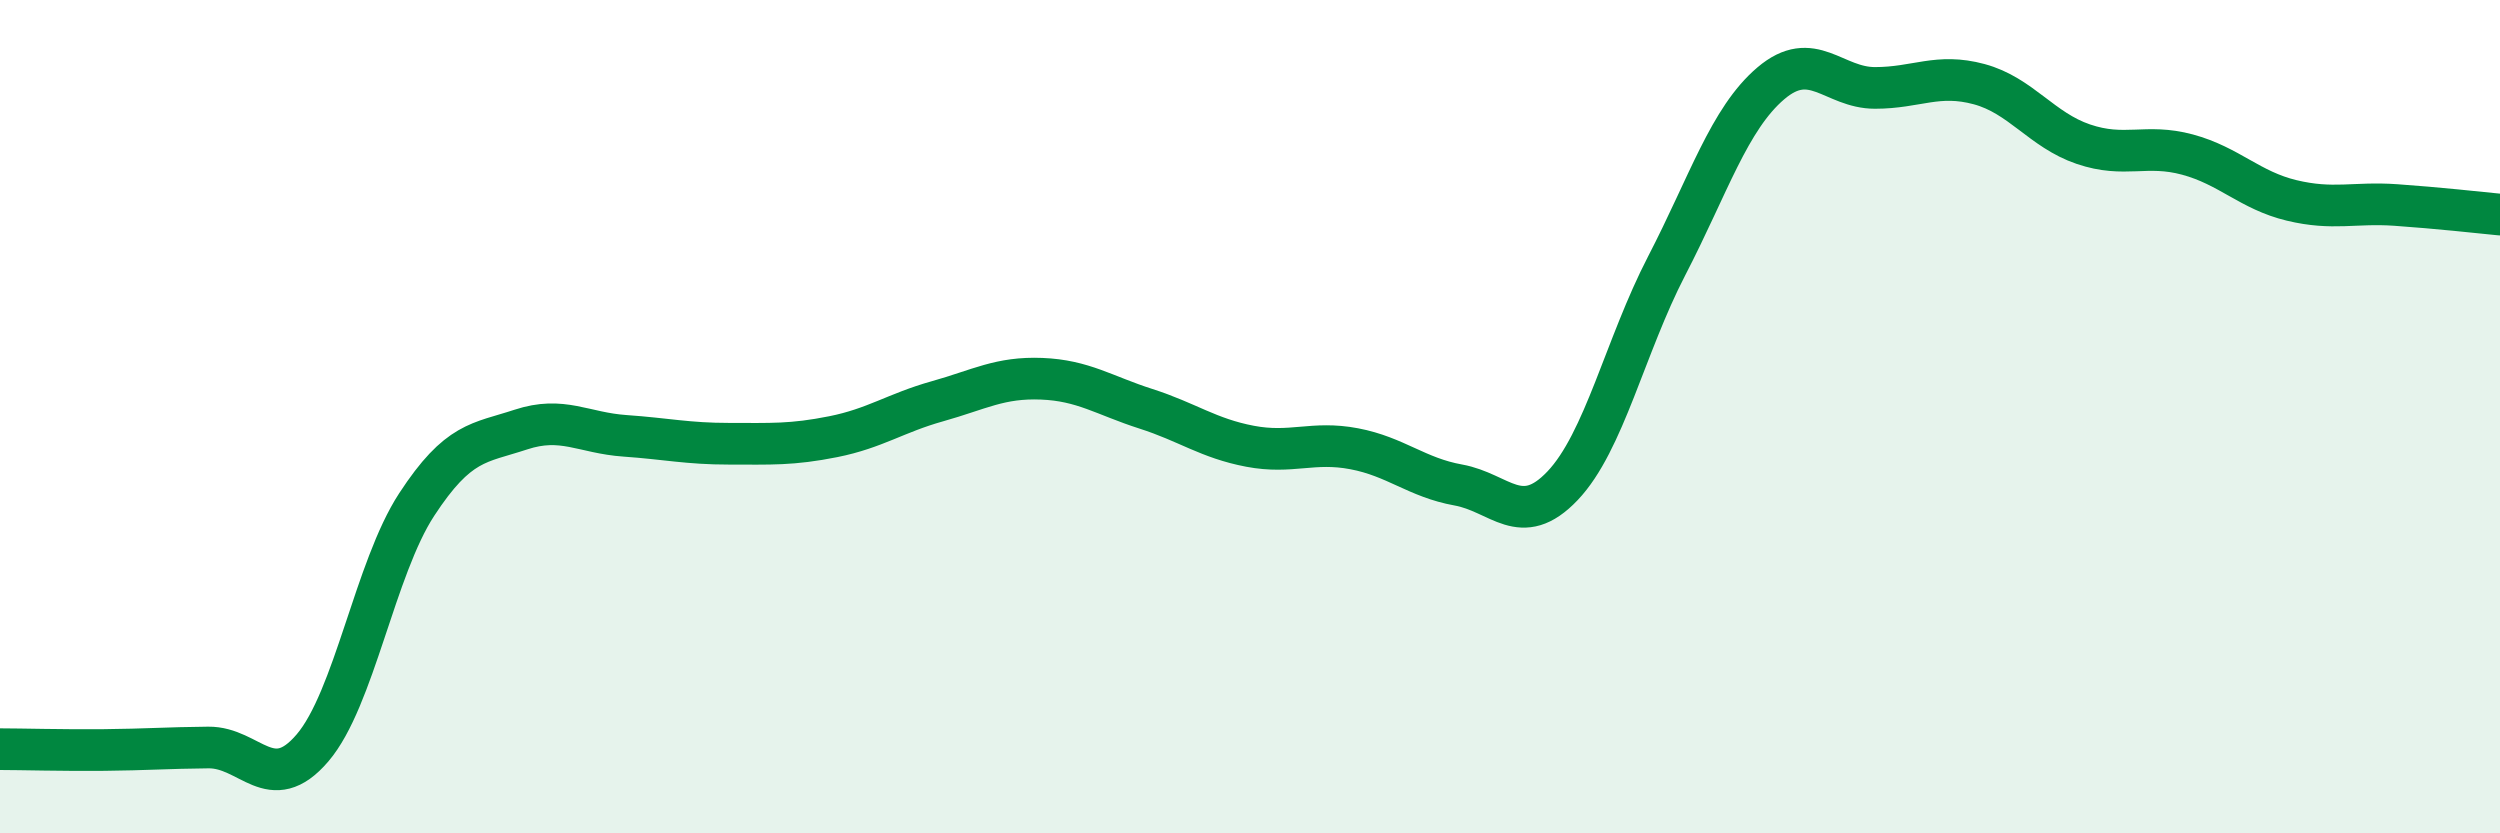
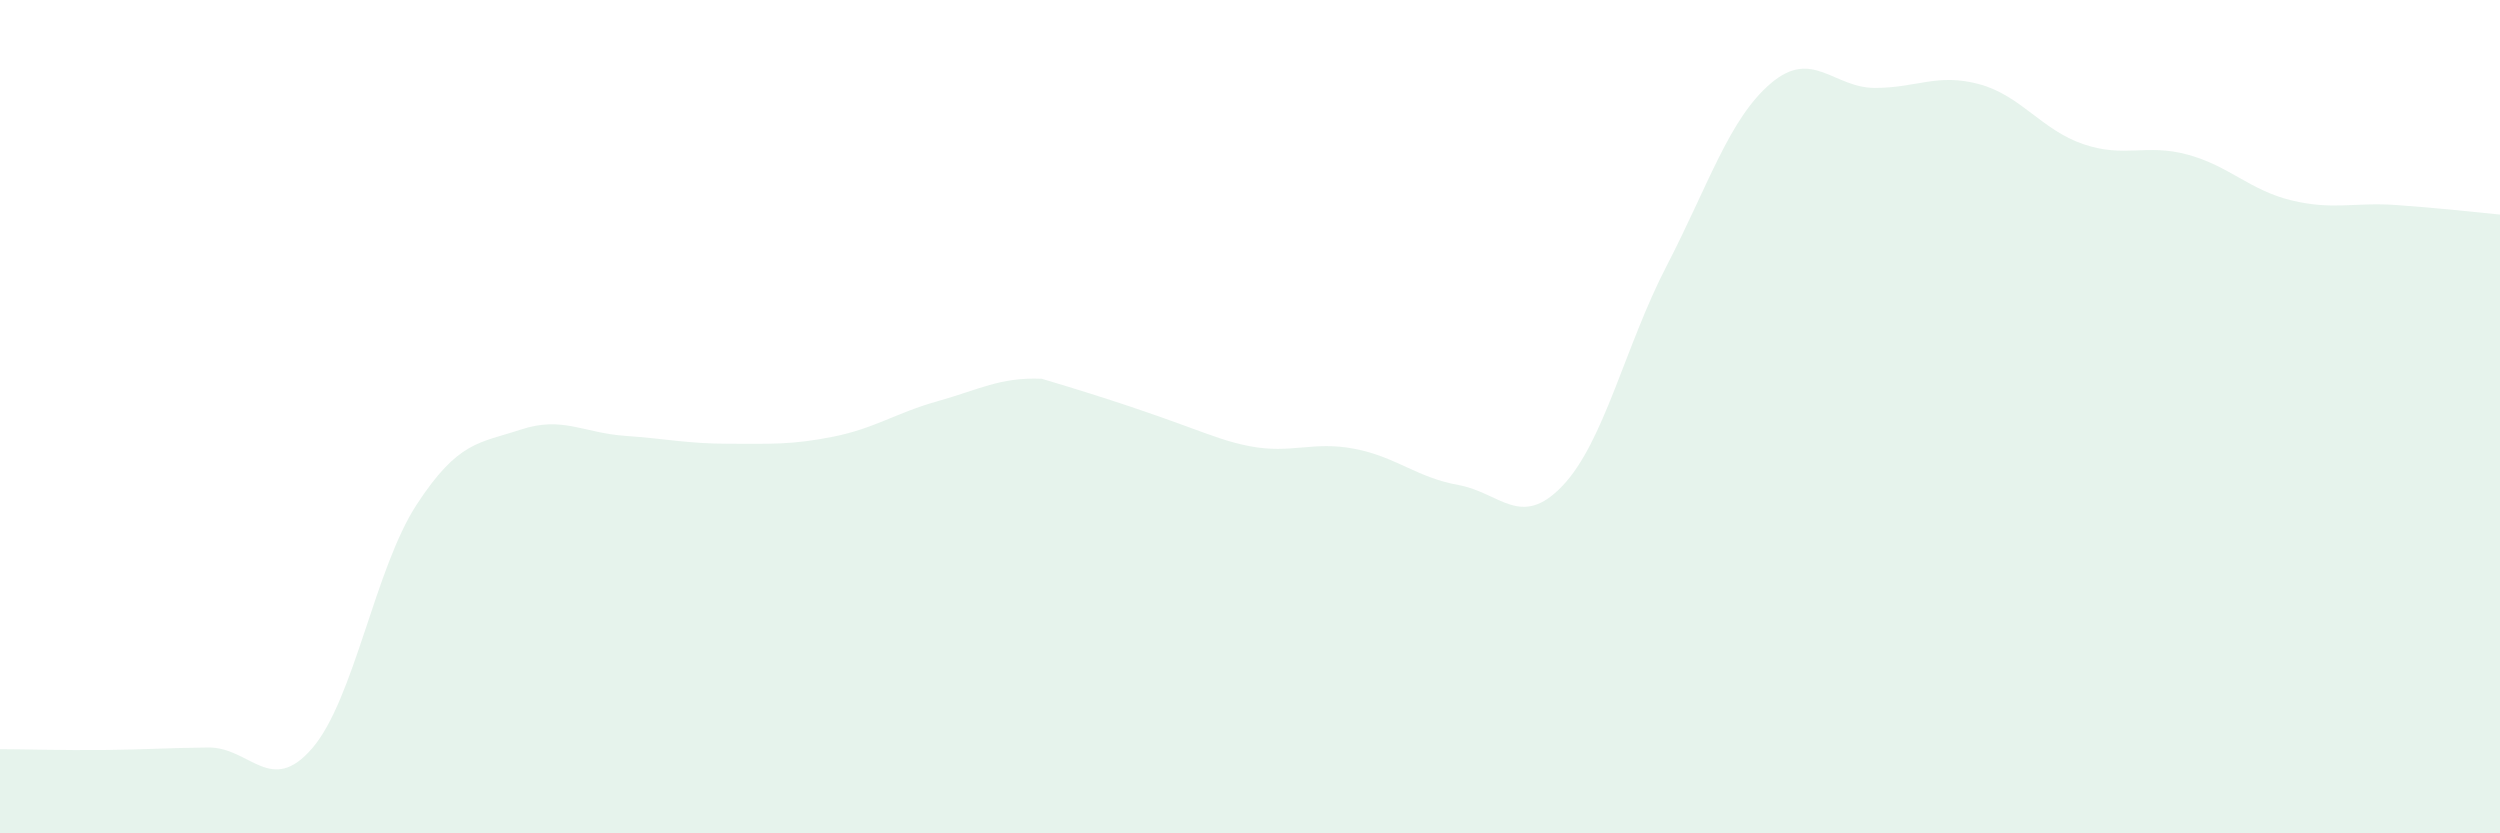
<svg xmlns="http://www.w3.org/2000/svg" width="60" height="20" viewBox="0 0 60 20">
-   <path d="M 0,17.98 C 0.5,17.98 1.5,18.01 2.5,18 C 3.5,17.99 4,17.95 5,17.94 C 6,17.93 6.5,19.12 7.5,17.95 C 8.5,16.78 9,13.64 10,12.11 C 11,10.58 11.5,10.64 12.5,10.31 C 13.5,9.98 14,10.39 15,10.46 C 16,10.53 16.5,10.65 17.5,10.65 C 18.5,10.65 19,10.68 20,10.48 C 21,10.28 21.5,9.91 22.5,9.63 C 23.5,9.35 24,9.05 25,9.09 C 26,9.13 26.5,9.49 27.5,9.81 C 28.5,10.13 29,10.52 30,10.71 C 31,10.9 31.5,10.58 32.5,10.77 C 33.5,10.96 34,11.46 35,11.64 C 36,11.82 36.5,12.71 37.5,11.66 C 38.5,10.61 39,8.31 40,6.38 C 41,4.45 41.5,2.85 42.5,2 C 43.5,1.15 44,2.11 45,2.11 C 46,2.11 46.5,1.75 47.5,2.02 C 48.5,2.29 49,3.12 50,3.46 C 51,3.8 51.5,3.44 52.5,3.71 C 53.5,3.98 54,4.57 55,4.81 C 56,5.05 56.5,4.85 57.5,4.92 C 58.5,4.99 59.5,5.1 60,5.15L60 20L0 20Z" fill="#008740" opacity="0.1" stroke-linecap="round" stroke-linejoin="round" />
-   <path d="M 0,17.98 C 0.5,17.98 1.5,18.01 2.5,18 C 3.5,17.99 4,17.95 5,17.94 C 6,17.93 6.5,19.12 7.5,17.95 C 8.5,16.78 9,13.64 10,12.11 C 11,10.58 11.5,10.64 12.5,10.31 C 13.5,9.98 14,10.39 15,10.46 C 16,10.53 16.5,10.65 17.5,10.65 C 18.5,10.65 19,10.68 20,10.48 C 21,10.28 21.5,9.91 22.5,9.63 C 23.5,9.35 24,9.05 25,9.09 C 26,9.13 26.5,9.49 27.5,9.81 C 28.5,10.13 29,10.52 30,10.71 C 31,10.9 31.5,10.58 32.5,10.77 C 33.5,10.96 34,11.46 35,11.64 C 36,11.82 36.5,12.71 37.5,11.66 C 38.5,10.61 39,8.31 40,6.38 C 41,4.45 41.5,2.85 42.5,2 C 43.5,1.15 44,2.11 45,2.11 C 46,2.11 46.5,1.75 47.5,2.02 C 48.5,2.29 49,3.12 50,3.46 C 51,3.8 51.5,3.44 52.5,3.71 C 53.5,3.98 54,4.57 55,4.81 C 56,5.05 56.5,4.85 57.5,4.92 C 58.5,4.99 59.5,5.1 60,5.15" stroke="#008740" stroke-width="1" fill="none" stroke-linecap="round" stroke-linejoin="round" />
+   <path d="M 0,17.98 C 0.5,17.98 1.5,18.01 2.5,18 C 3.5,17.99 4,17.95 5,17.94 C 6,17.93 6.5,19.12 7.5,17.95 C 8.5,16.78 9,13.64 10,12.11 C 11,10.58 11.5,10.64 12.5,10.31 C 13.5,9.98 14,10.39 15,10.46 C 16,10.53 16.5,10.65 17.5,10.65 C 18.5,10.65 19,10.68 20,10.48 C 21,10.28 21.5,9.91 22.5,9.63 C 23.5,9.35 24,9.05 25,9.09 C 28.5,10.13 29,10.52 30,10.71 C 31,10.9 31.5,10.58 32.5,10.77 C 33.5,10.96 34,11.46 35,11.64 C 36,11.82 36.5,12.71 37.5,11.66 C 38.5,10.61 39,8.31 40,6.38 C 41,4.45 41.5,2.85 42.5,2 C 43.5,1.15 44,2.11 45,2.11 C 46,2.11 46.5,1.75 47.5,2.02 C 48.5,2.29 49,3.12 50,3.46 C 51,3.8 51.5,3.44 52.5,3.71 C 53.5,3.98 54,4.57 55,4.81 C 56,5.05 56.5,4.85 57.5,4.92 C 58.5,4.99 59.5,5.1 60,5.15L60 20L0 20Z" fill="#008740" opacity="0.1" stroke-linecap="round" stroke-linejoin="round" />
</svg>